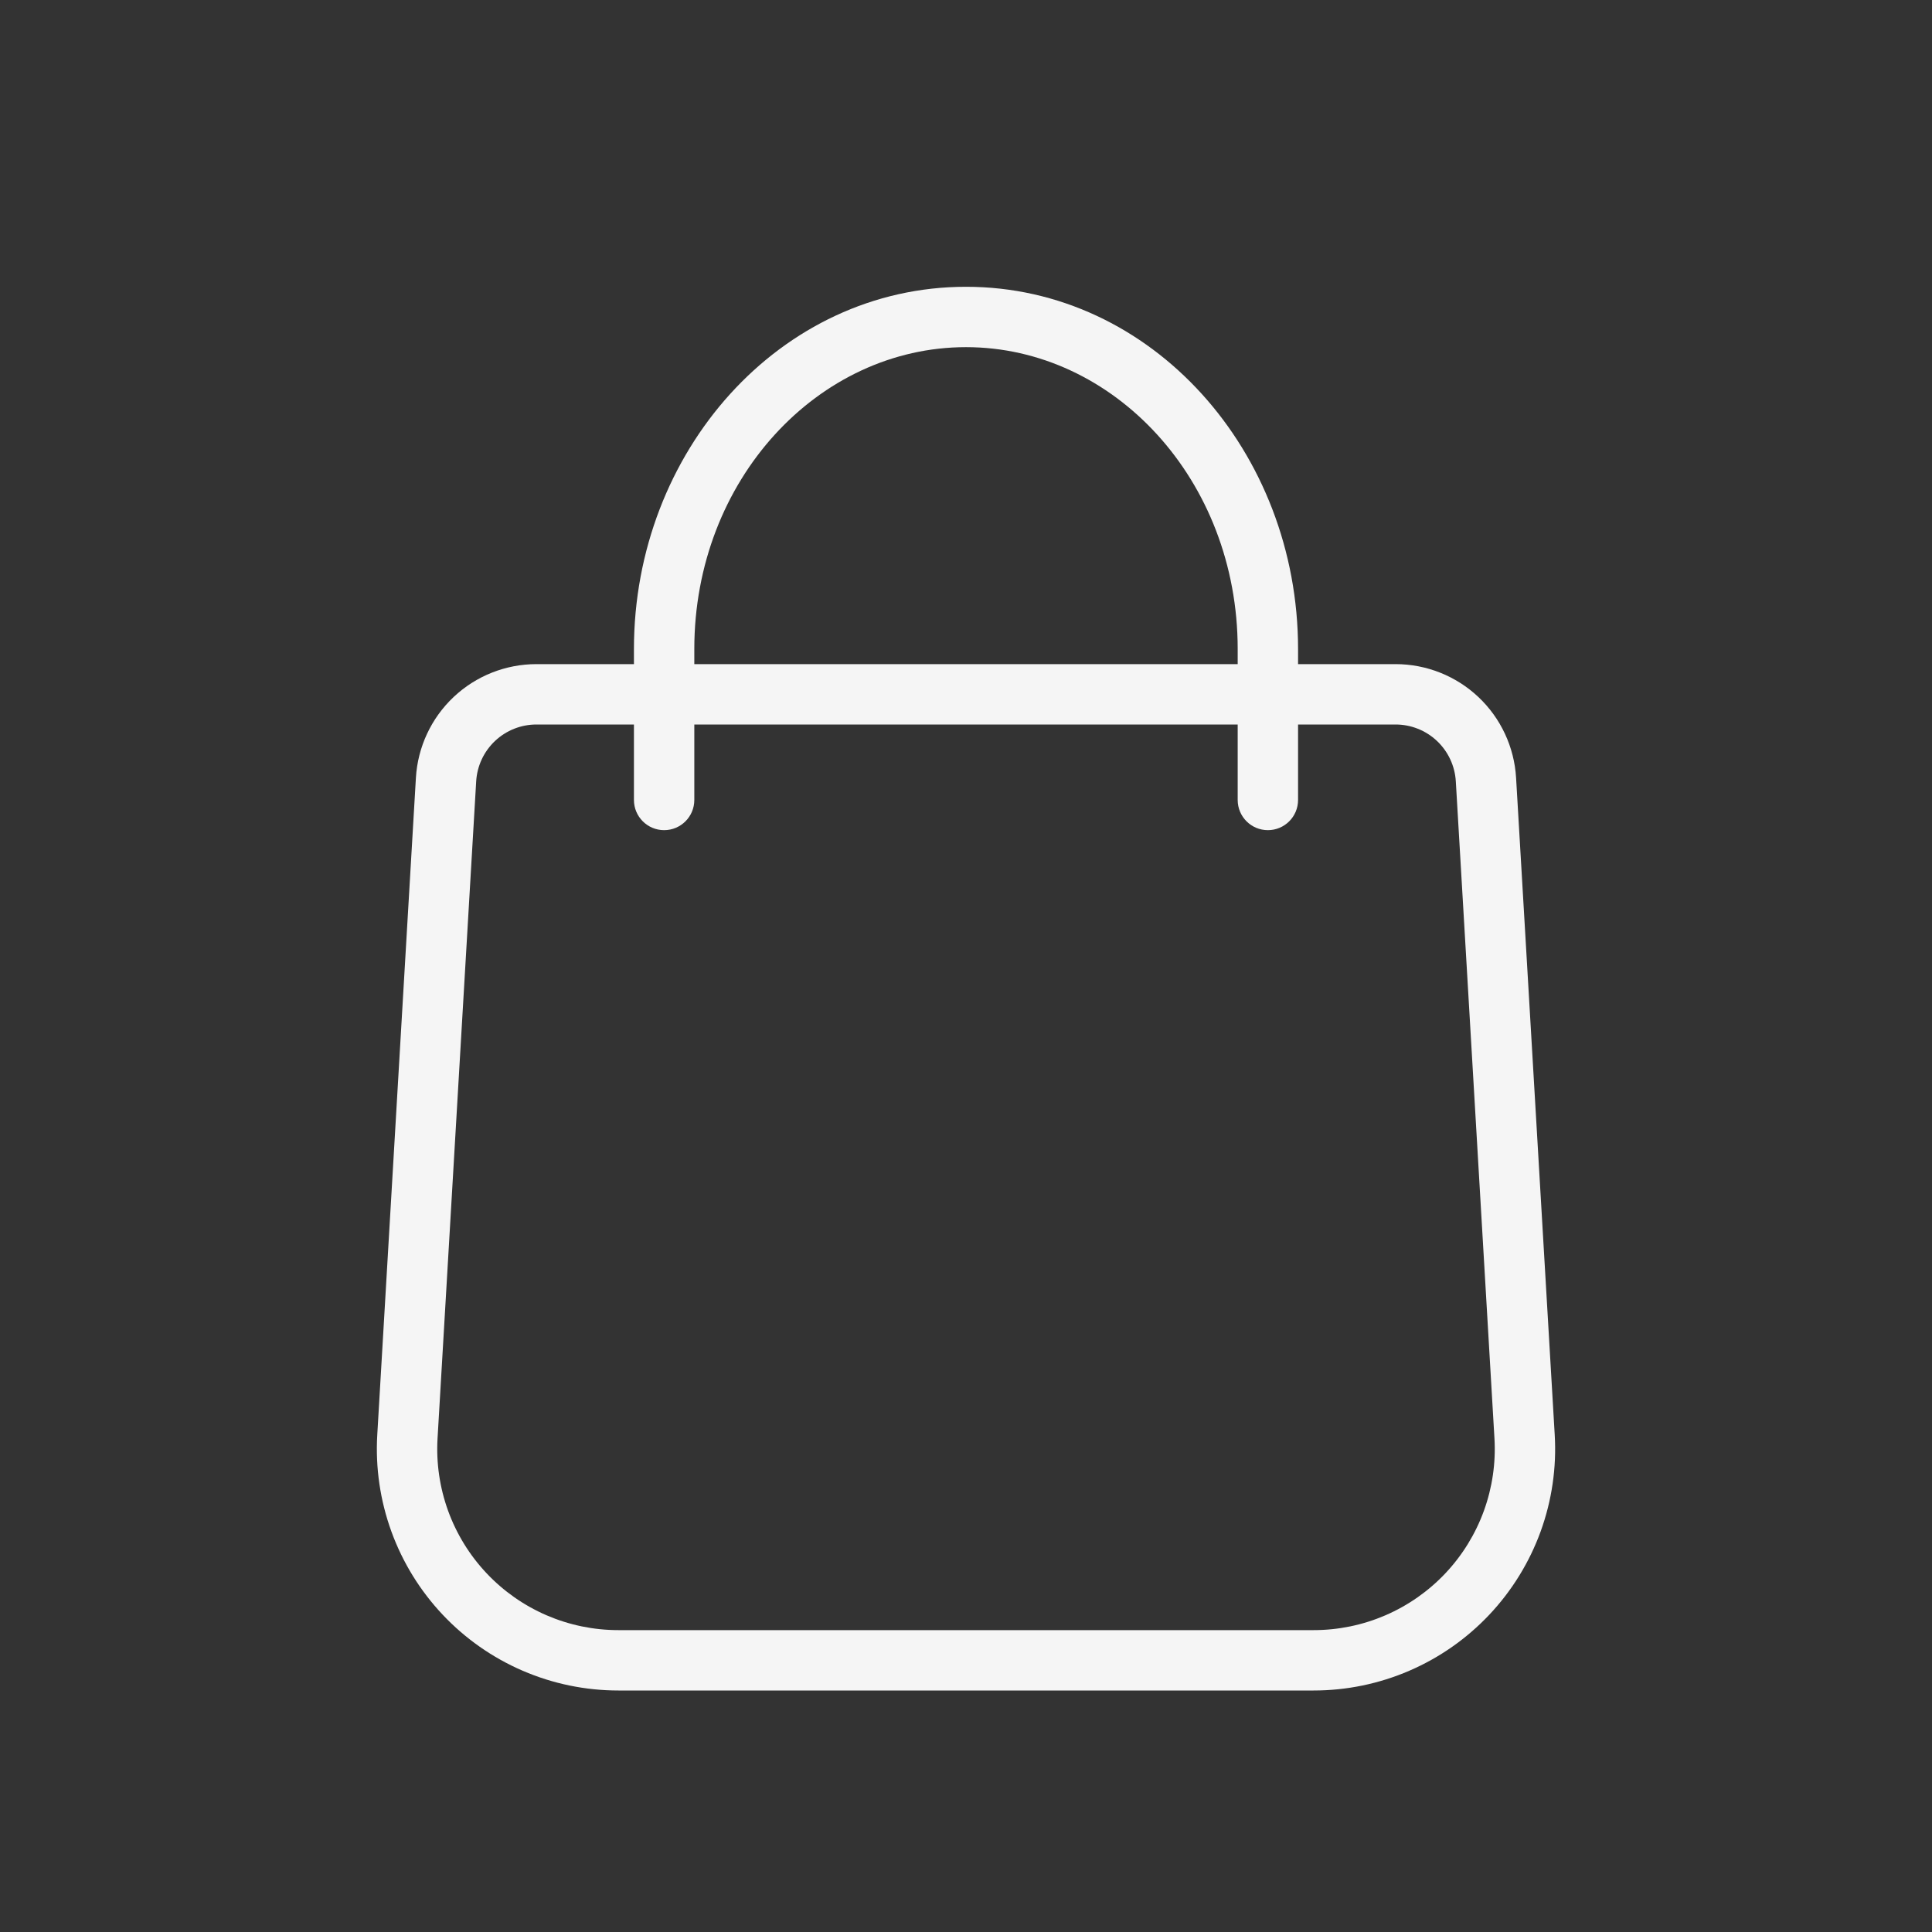
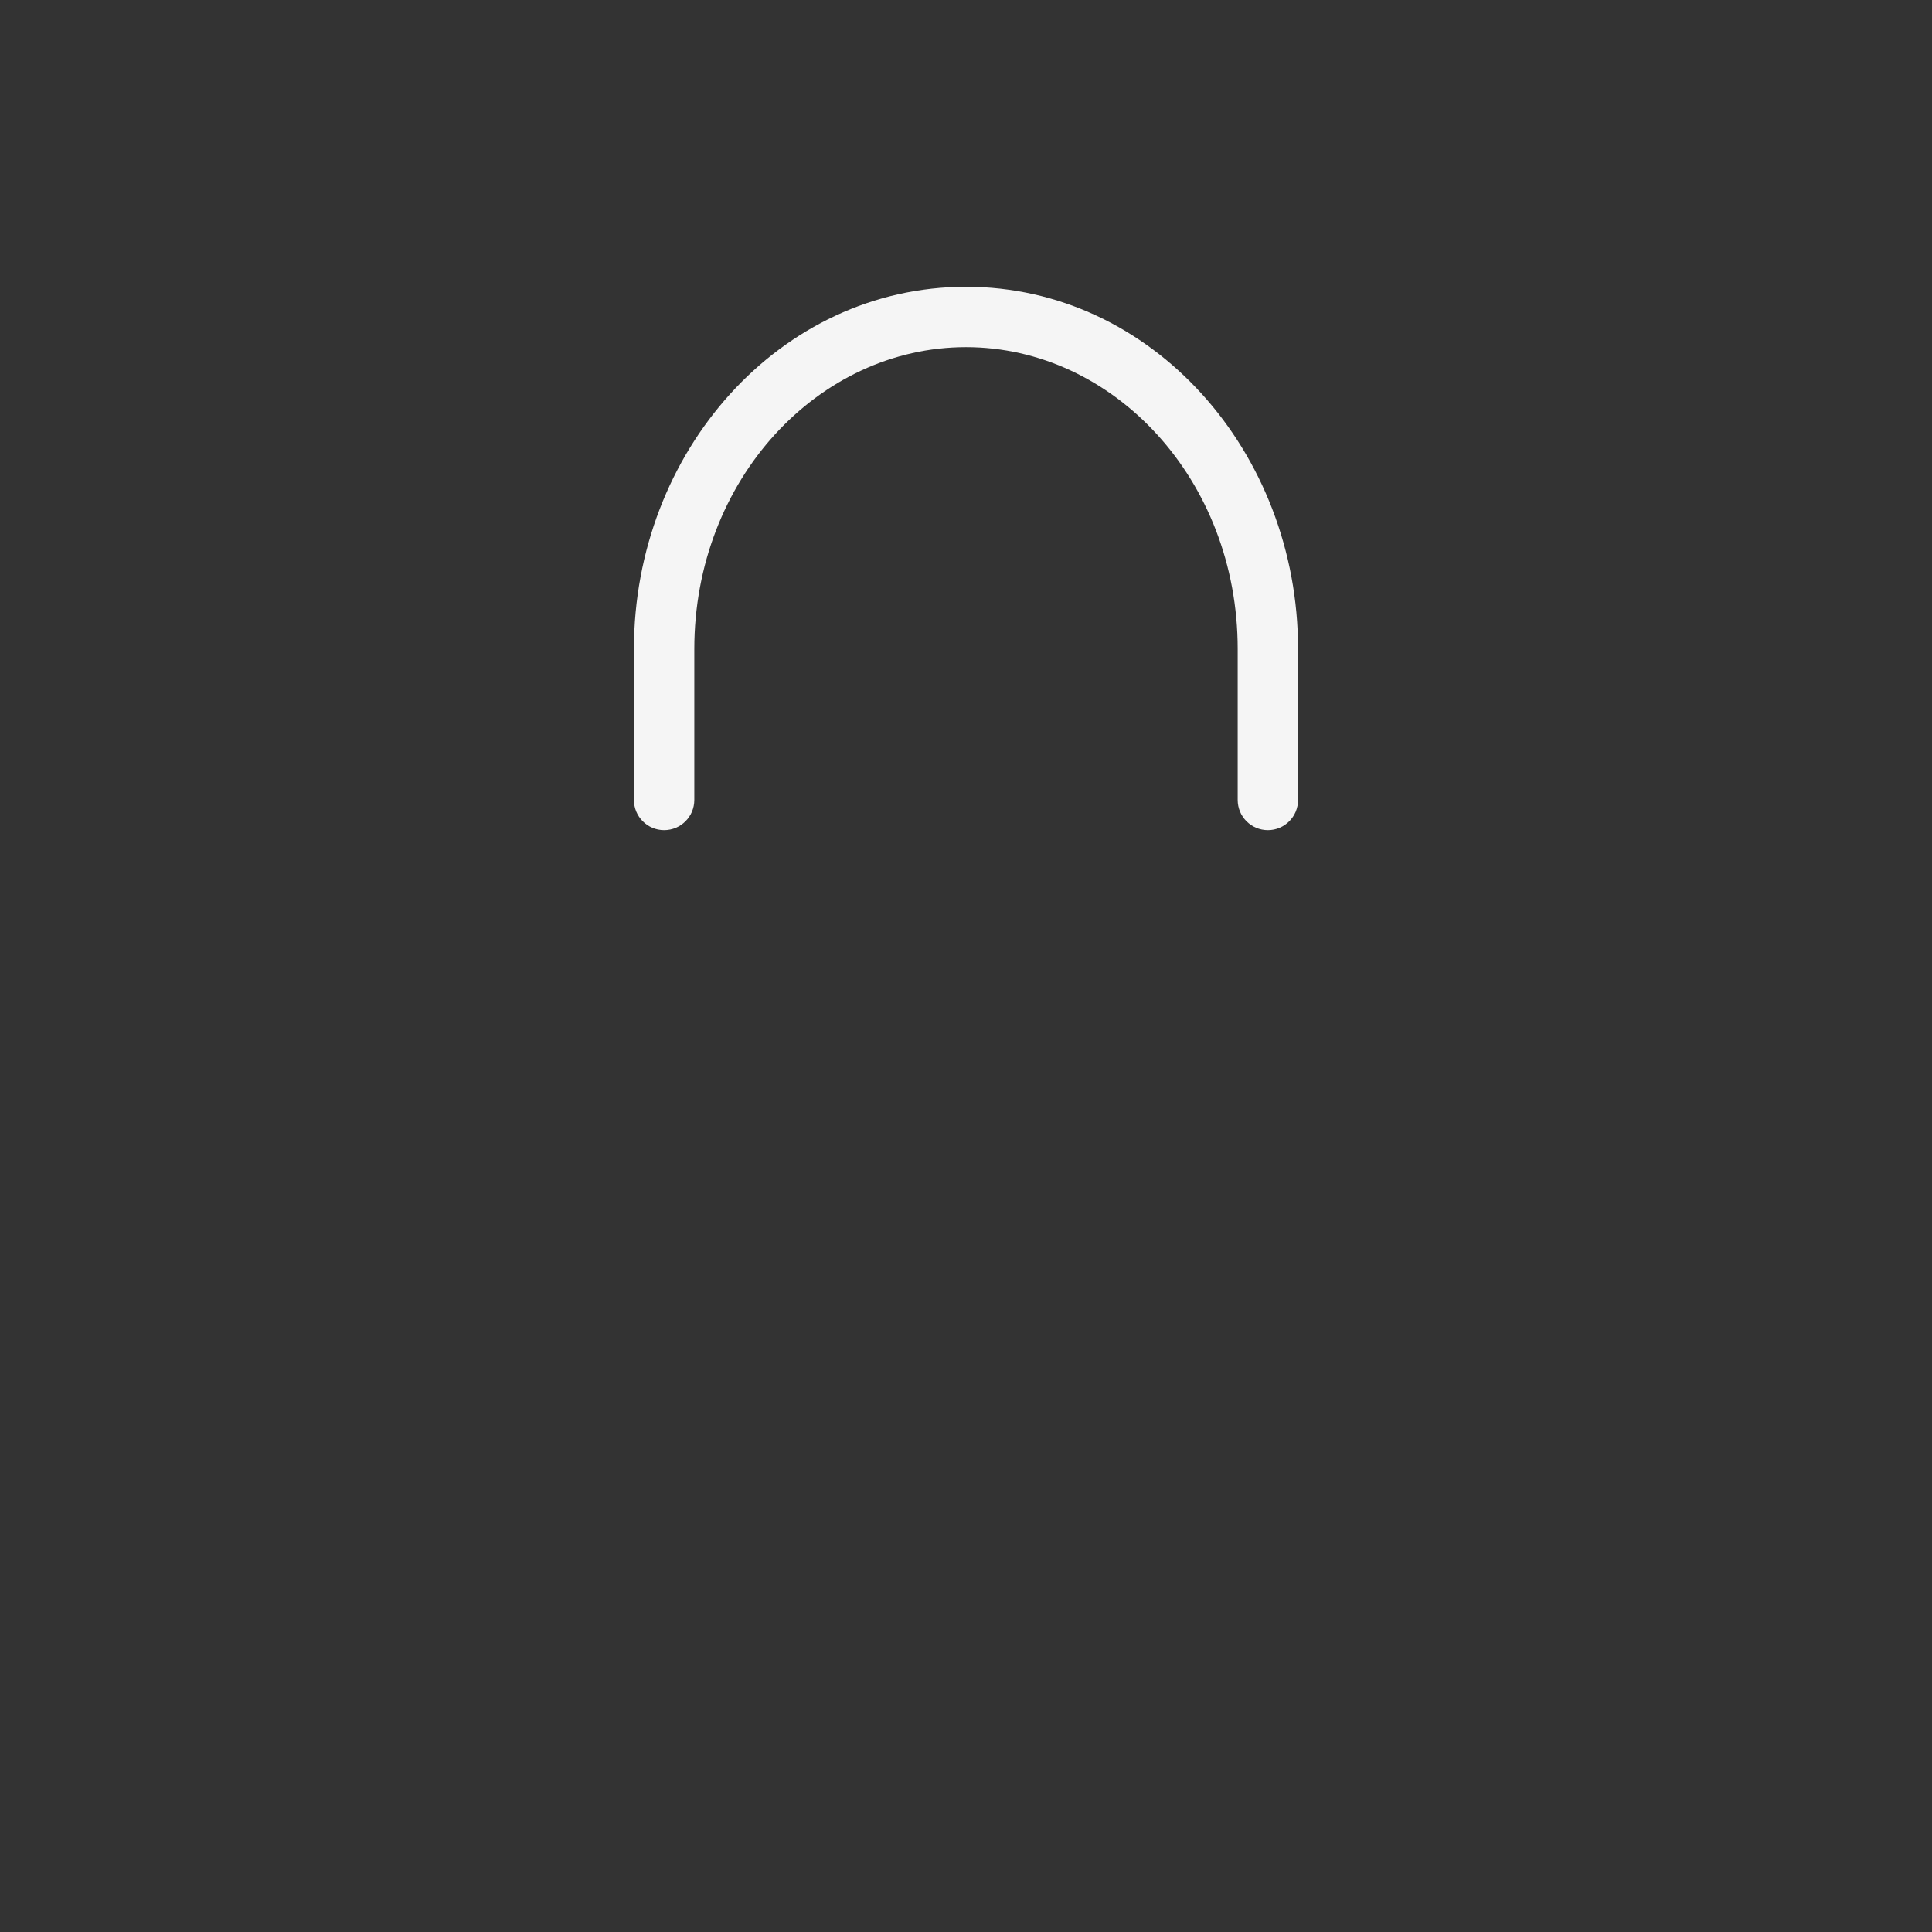
<svg xmlns="http://www.w3.org/2000/svg" width="150" height="150" viewBox="0 0 150 150" fill="none">
  <rect x="0" y="0" width="150" height="150" fill="#333333" stroke="none" />
  <path fill-rule="evenodd" clip-rule="evenodd" d="M75 26.953C63.557 26.953 53.906 37.23 53.906 50.391V62.109C53.906 63.404 52.857 64.453 51.562 64.453C50.268 64.453 49.219 63.404 49.219 62.109V50.391C49.219 35.071 60.558 22.266 75 22.266C89.442 22.266 100.781 35.071 100.781 50.391V62.109C100.781 63.404 99.732 64.453 98.438 64.453C97.143 64.453 96.094 63.404 96.094 62.109V50.391C96.094 37.23 86.443 26.953 75 26.953Z" fill="#F5F5F5" />
-   <path fill-rule="evenodd" clip-rule="evenodd" d="M41.652 56.25C40.456 56.249 39.305 56.706 38.435 57.526C37.565 58.347 37.041 59.469 36.971 60.663L33.971 111.676C33.971 111.676 33.971 111.677 33.971 111.677C33.859 113.589 34.139 115.505 34.793 117.305C35.448 119.106 36.464 120.754 37.779 122.148C39.093 123.542 40.679 124.653 42.438 125.412C44.197 126.171 46.093 126.563 48.009 126.562H101.991C103.907 126.563 105.803 126.171 107.563 125.412C109.322 124.652 110.908 123.541 112.223 122.147C113.538 120.752 114.553 119.104 115.208 117.303C115.862 115.501 116.142 113.585 116.029 111.672L116.029 111.672L113.029 60.663C112.959 59.469 112.435 58.347 111.565 57.526C110.695 56.706 109.544 56.249 108.348 56.25H41.652ZM41.653 51.562C39.262 51.562 36.96 52.475 35.22 54.115C33.48 55.756 32.432 58 32.291 60.387C32.291 60.387 32.291 60.387 32.291 60.387L29.291 111.402C29.142 113.952 29.515 116.506 30.388 118.907C31.261 121.308 32.615 123.505 34.368 125.364C36.121 127.223 38.235 128.704 40.581 129.716C42.927 130.728 45.455 131.25 48.009 131.25H101.991C104.546 131.25 107.074 130.728 109.42 129.715C111.766 128.703 113.881 127.222 115.634 125.362C117.386 123.503 118.741 121.305 119.614 118.904C120.486 116.502 120.859 113.947 120.708 111.396L117.708 60.388C117.568 58 116.52 55.756 114.78 54.115C113.04 52.475 110.738 51.562 108.347 51.562C108.347 51.562 108.346 51.562 108.346 51.562C108.346 51.562 108.346 51.562 108.346 51.562H41.654C41.654 51.562 41.654 51.562 41.654 51.562C41.653 51.562 41.653 51.562 41.653 51.562Z" fill="#F5F5F5" />
</svg>